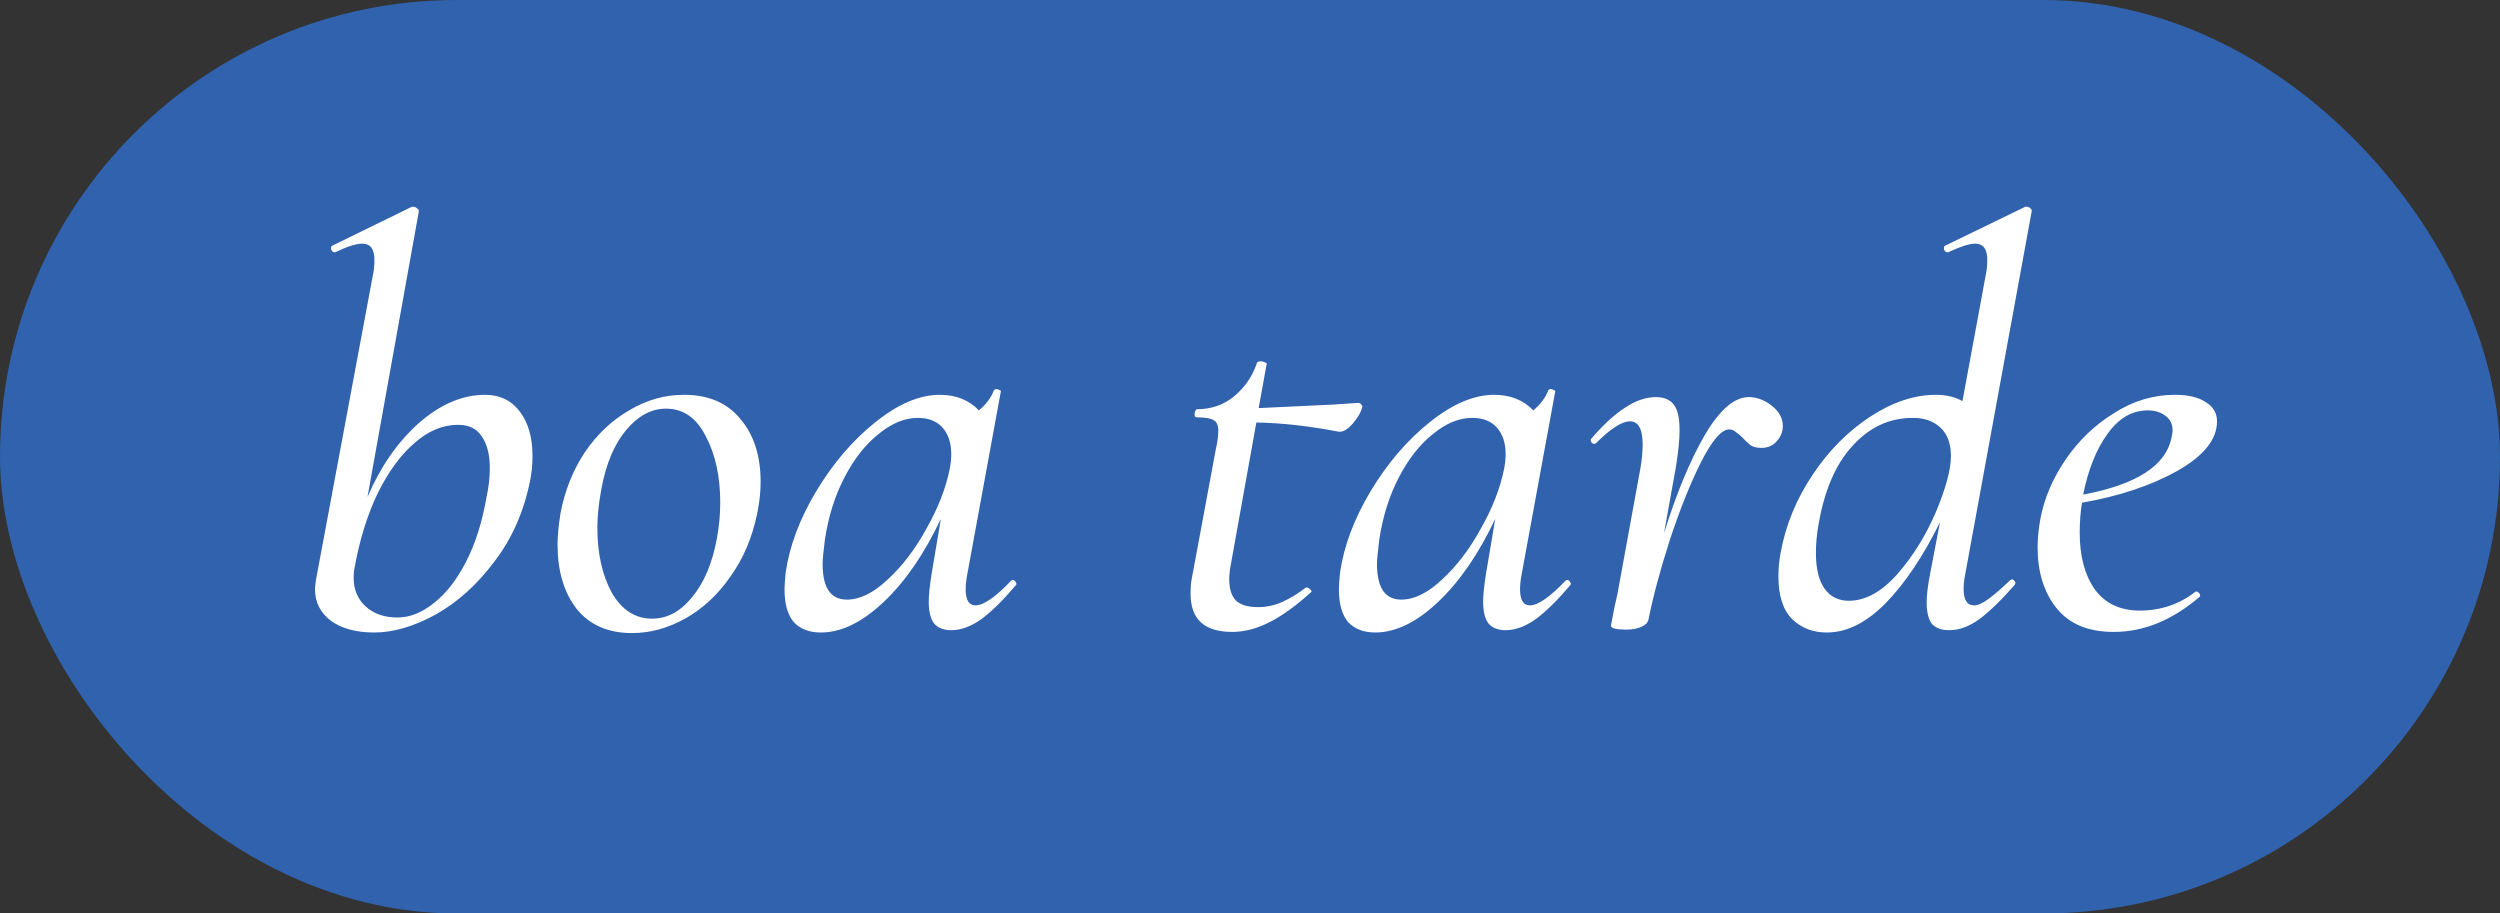
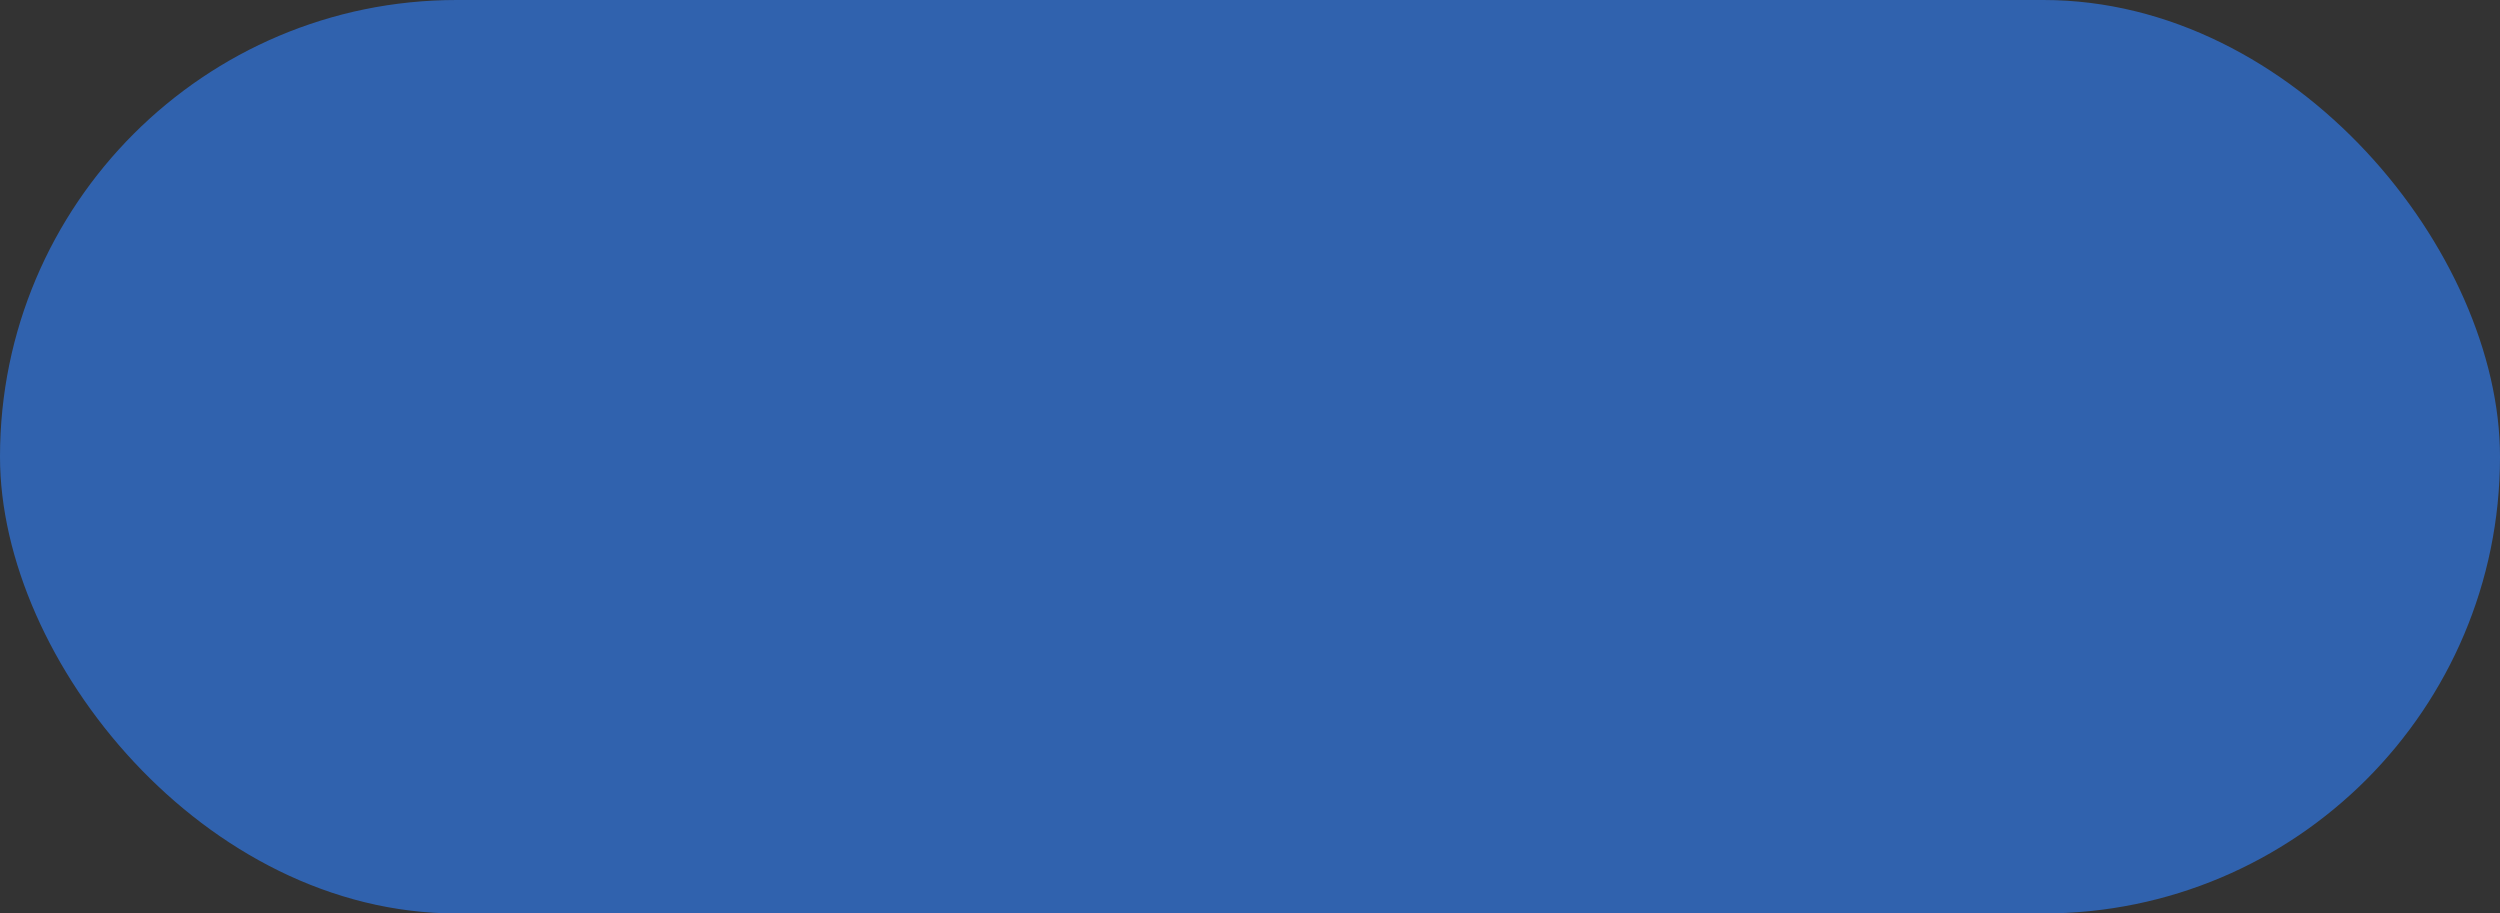
<svg xmlns="http://www.w3.org/2000/svg" width="52" height="19" viewBox="0 0 52 19" fill="none">
  <rect x="0" y="0" width="52" height="19" fill="#333333" stroke="none" />
  <rect width="52" height="19" rx="9.5" fill="#3062AE" />
-   <path d="M10.092 8.212C10.396 8.212 10.636 8.328 10.812 8.56C10.988 8.792 11.076 9.1 11.076 9.484C11.076 9.66 11.06 9.828 11.028 9.988C10.9 10.636 10.652 11.2 10.284 11.68C9.924 12.16 9.516 12.528 9.06 12.784C8.604 13.032 8.18 13.156 7.788 13.156C7.412 13.156 7.112 13.076 6.888 12.916C6.664 12.748 6.552 12.528 6.552 12.256C6.552 12.208 6.56 12.136 6.576 12.04L7.764 5.68C7.78 5.608 7.788 5.516 7.788 5.404C7.788 5.18 7.704 5.068 7.536 5.068C7.408 5.068 7.22 5.128 6.972 5.248H6.96C6.928 5.248 6.904 5.228 6.888 5.188C6.88 5.14 6.892 5.112 6.924 5.104L8.568 4.3H8.592C8.624 4.3 8.652 4.312 8.676 4.336C8.708 4.36 8.72 4.38 8.712 4.396L7.644 10.336C7.916 9.704 8.272 9.192 8.712 8.8C9.16 8.408 9.62 8.212 10.092 8.212ZM10.116 10.36C10.164 10.144 10.188 9.936 10.188 9.736C10.188 9.456 10.132 9.236 10.02 9.076C9.916 8.916 9.752 8.836 9.528 8.836C9.208 8.836 8.904 8.964 8.616 9.22C8.328 9.468 8.072 9.82 7.848 10.276C7.632 10.732 7.472 11.256 7.368 11.848C7.36 11.888 7.356 11.944 7.356 12.016C7.356 12.264 7.44 12.464 7.608 12.616C7.776 12.768 7.996 12.844 8.268 12.844C8.524 12.844 8.776 12.744 9.024 12.544C9.28 12.344 9.504 12.056 9.696 11.68C9.888 11.304 10.028 10.864 10.116 10.36ZM13.145 13.168C12.649 13.168 12.265 13 11.993 12.664C11.729 12.32 11.597 11.876 11.597 11.332C11.597 11.156 11.617 10.94 11.657 10.684C11.745 10.212 11.913 9.788 12.161 9.412C12.417 9.036 12.725 8.744 13.085 8.536C13.445 8.32 13.825 8.212 14.225 8.212C14.737 8.212 15.129 8.38 15.401 8.716C15.681 9.044 15.821 9.48 15.821 10.024C15.821 10.232 15.797 10.452 15.749 10.684C15.645 11.188 15.457 11.628 15.185 12.004C14.921 12.38 14.609 12.668 14.249 12.868C13.889 13.068 13.521 13.168 13.145 13.168ZM13.565 12.868C13.877 12.868 14.153 12.72 14.393 12.424C14.641 12.128 14.813 11.724 14.909 11.212C14.957 10.956 14.981 10.704 14.981 10.456C14.981 9.912 14.881 9.452 14.681 9.076C14.489 8.692 14.213 8.5 13.853 8.5C13.549 8.5 13.273 8.648 13.025 8.944C12.777 9.24 12.605 9.648 12.509 10.168C12.453 10.472 12.425 10.74 12.425 10.972C12.425 11.508 12.525 11.96 12.725 12.328C12.933 12.688 13.213 12.868 13.565 12.868ZM21.034 12.076C21.042 12.068 21.054 12.064 21.07 12.064C21.094 12.064 21.114 12.08 21.13 12.112C21.146 12.136 21.146 12.156 21.13 12.172C20.866 12.484 20.626 12.72 20.41 12.88C20.194 13.032 19.986 13.108 19.786 13.108C19.626 13.108 19.506 13.06 19.426 12.964C19.354 12.868 19.318 12.716 19.318 12.508C19.318 12.38 19.338 12.188 19.378 11.932L19.57 10.792C19.226 11.52 18.83 12.096 18.382 12.52C17.934 12.944 17.498 13.156 17.074 13.156C16.834 13.156 16.646 13.084 16.51 12.94C16.382 12.788 16.318 12.56 16.318 12.256C16.318 12.184 16.326 12.068 16.342 11.908C16.422 11.356 16.634 10.792 16.978 10.216C17.33 9.632 17.742 9.152 18.214 8.776C18.686 8.4 19.13 8.212 19.546 8.212C19.882 8.212 20.154 8.32 20.362 8.536C20.514 8.408 20.618 8.268 20.674 8.116C20.69 8.1 20.706 8.092 20.722 8.092C20.746 8.092 20.77 8.1 20.794 8.116C20.818 8.124 20.826 8.132 20.818 8.14L20.122 11.932C20.098 12.052 20.086 12.16 20.086 12.256C20.086 12.48 20.154 12.592 20.29 12.592C20.458 12.592 20.706 12.42 21.034 12.076ZM17.614 12.472C17.886 12.472 18.17 12.332 18.466 12.052C18.77 11.772 19.038 11.42 19.27 10.996C19.51 10.572 19.67 10.164 19.75 9.772C19.774 9.66 19.786 9.552 19.786 9.448C19.786 9.216 19.726 9.032 19.606 8.896C19.486 8.76 19.314 8.692 19.09 8.692C18.818 8.692 18.546 8.804 18.274 9.028C18.002 9.244 17.766 9.544 17.566 9.928C17.366 10.312 17.23 10.744 17.158 11.224C17.126 11.48 17.11 11.648 17.11 11.728C17.11 12.224 17.278 12.472 17.614 12.472ZM28.244 8.38C28.276 8.38 28.3 8.392 28.316 8.416C28.34 8.44 28.344 8.464 28.328 8.488C28.304 8.584 28.24 8.692 28.136 8.812C28.032 8.932 27.936 8.988 27.848 8.98C27.224 8.86 26.652 8.796 26.132 8.788L25.604 11.728C25.58 11.848 25.568 11.956 25.568 12.052C25.568 12.252 25.616 12.4 25.712 12.496C25.808 12.584 25.96 12.628 26.168 12.628C26.344 12.628 26.512 12.592 26.672 12.52C26.832 12.448 26.996 12.348 27.164 12.22H27.176C27.2 12.22 27.224 12.232 27.248 12.256C27.28 12.28 27.288 12.3 27.272 12.316C26.944 12.612 26.648 12.824 26.384 12.952C26.128 13.08 25.876 13.144 25.628 13.144C25.052 13.144 24.764 12.88 24.764 12.352C24.764 12.216 24.772 12.112 24.788 12.04L25.292 9.328C25.324 9.192 25.34 9.068 25.34 8.956C25.34 8.844 25.308 8.772 25.244 8.74C25.18 8.7 25.06 8.68 24.884 8.68C24.86 8.68 24.848 8.66 24.848 8.62C24.848 8.596 24.852 8.572 24.86 8.548C24.876 8.524 24.888 8.512 24.896 8.512C25.192 8.512 25.448 8.424 25.664 8.248C25.888 8.064 26.048 7.832 26.144 7.552C26.144 7.528 26.172 7.516 26.228 7.516C26.26 7.516 26.288 7.524 26.312 7.54C26.344 7.548 26.356 7.556 26.348 7.564L26.18 8.488C26.348 8.48 26.86 8.456 27.716 8.416L28.244 8.38ZM32.565 12.076C32.573 12.068 32.585 12.064 32.601 12.064C32.625 12.064 32.645 12.08 32.661 12.112C32.677 12.136 32.677 12.156 32.661 12.172C32.397 12.484 32.157 12.72 31.941 12.88C31.725 13.032 31.517 13.108 31.317 13.108C31.157 13.108 31.037 13.06 30.957 12.964C30.885 12.868 30.849 12.716 30.849 12.508C30.849 12.38 30.869 12.188 30.909 11.932L31.101 10.792C30.757 11.52 30.361 12.096 29.913 12.52C29.465 12.944 29.029 13.156 28.605 13.156C28.365 13.156 28.177 13.084 28.041 12.94C27.913 12.788 27.849 12.56 27.849 12.256C27.849 12.184 27.857 12.068 27.873 11.908C27.953 11.356 28.165 10.792 28.509 10.216C28.861 9.632 29.273 9.152 29.745 8.776C30.217 8.4 30.661 8.212 31.077 8.212C31.413 8.212 31.685 8.32 31.893 8.536C32.045 8.408 32.149 8.268 32.205 8.116C32.221 8.1 32.237 8.092 32.253 8.092C32.277 8.092 32.301 8.1 32.325 8.116C32.349 8.124 32.357 8.132 32.349 8.14L31.653 11.932C31.629 12.052 31.617 12.16 31.617 12.256C31.617 12.48 31.685 12.592 31.821 12.592C31.989 12.592 32.237 12.42 32.565 12.076ZM29.145 12.472C29.417 12.472 29.701 12.332 29.997 12.052C30.301 11.772 30.569 11.42 30.801 10.996C31.041 10.572 31.201 10.164 31.281 9.772C31.305 9.66 31.317 9.552 31.317 9.448C31.317 9.216 31.257 9.032 31.137 8.896C31.017 8.76 30.845 8.692 30.621 8.692C30.349 8.692 30.077 8.804 29.805 9.028C29.533 9.244 29.297 9.544 29.097 9.928C28.897 10.312 28.761 10.744 28.689 11.224C28.657 11.48 28.641 11.648 28.641 11.728C28.641 12.224 28.809 12.472 29.145 12.472ZM36.375 8.26C36.543 8.26 36.703 8.32 36.855 8.44C37.007 8.56 37.083 8.7 37.083 8.86C37.083 8.98 37.039 9.088 36.951 9.184C36.871 9.272 36.767 9.316 36.639 9.316C36.551 9.316 36.479 9.3 36.423 9.268C36.367 9.228 36.307 9.172 36.243 9.1C36.203 9.06 36.159 9.024 36.111 8.992C36.071 8.952 36.023 8.932 35.967 8.932C35.807 8.932 35.611 9.16 35.379 9.616C35.155 10.064 34.939 10.604 34.731 11.236C34.531 11.86 34.383 12.412 34.287 12.892C34.271 12.956 34.223 13.004 34.143 13.036C34.063 13.076 33.955 13.096 33.819 13.096C33.611 13.096 33.507 13.068 33.507 13.012C33.515 12.964 33.539 12.84 33.579 12.64C33.627 12.44 33.663 12.264 33.687 12.112L34.119 9.748C34.151 9.564 34.167 9.396 34.167 9.244C34.167 8.924 34.079 8.764 33.903 8.764C33.735 8.764 33.499 8.916 33.195 9.22C33.187 9.228 33.175 9.232 33.159 9.232C33.135 9.232 33.115 9.22 33.099 9.196C33.083 9.164 33.083 9.14 33.099 9.124C33.355 8.828 33.591 8.612 33.807 8.476C34.023 8.332 34.235 8.26 34.443 8.26C34.611 8.26 34.735 8.312 34.815 8.416C34.895 8.52 34.935 8.696 34.935 8.944C34.935 9.136 34.911 9.384 34.863 9.688L34.611 11.092C34.867 10.268 35.147 9.592 35.451 9.064C35.763 8.528 36.071 8.26 36.375 8.26ZM40.879 11.932C40.855 12.052 40.843 12.156 40.843 12.244C40.843 12.476 40.915 12.592 41.059 12.592C41.139 12.592 41.239 12.548 41.359 12.46C41.479 12.372 41.627 12.244 41.803 12.076C41.819 12.06 41.835 12.052 41.851 12.052C41.875 12.052 41.895 12.068 41.911 12.1C41.927 12.124 41.923 12.148 41.899 12.172C41.619 12.492 41.375 12.728 41.167 12.88C40.959 13.032 40.751 13.108 40.543 13.108C40.383 13.108 40.263 13.064 40.183 12.976C40.111 12.88 40.075 12.732 40.075 12.532C40.075 12.372 40.099 12.172 40.147 11.932L40.351 10.864C39.999 11.576 39.623 12.136 39.223 12.544C38.823 12.952 38.415 13.156 37.999 13.156C37.711 13.156 37.471 13.064 37.279 12.88C37.087 12.688 36.991 12.392 36.991 11.992C36.991 11.816 37.007 11.648 37.039 11.488C37.143 10.92 37.363 10.384 37.699 9.88C38.035 9.376 38.435 8.972 38.899 8.668C39.363 8.364 39.819 8.212 40.267 8.212C40.483 8.212 40.667 8.256 40.819 8.344L41.311 5.68C41.327 5.608 41.335 5.516 41.335 5.404C41.335 5.18 41.251 5.068 41.083 5.068C40.963 5.068 40.775 5.128 40.519 5.248H40.507C40.475 5.248 40.451 5.228 40.435 5.188C40.427 5.14 40.439 5.112 40.471 5.104L42.127 4.3H42.151C42.183 4.3 42.211 4.312 42.235 4.336C42.259 4.36 42.267 4.38 42.259 4.396L40.879 11.932ZM38.455 12.496C38.799 12.496 39.135 12.312 39.463 11.944C39.791 11.568 40.059 11.136 40.267 10.648C40.475 10.152 40.579 9.764 40.579 9.484C40.579 9.228 40.507 9.032 40.363 8.896C40.219 8.76 40.027 8.692 39.787 8.692C39.299 8.692 38.879 8.888 38.527 9.28C38.175 9.664 37.939 10.22 37.819 10.948C37.787 11.132 37.771 11.316 37.771 11.5C37.771 11.828 37.831 12.076 37.951 12.244C38.071 12.412 38.239 12.496 38.455 12.496ZM45.238 8.212C45.518 8.212 45.734 8.264 45.886 8.368C46.038 8.464 46.114 8.596 46.114 8.764C46.114 9.14 45.838 9.484 45.286 9.796C44.742 10.1 44.082 10.32 43.306 10.456C43.274 10.648 43.258 10.856 43.258 11.08C43.258 11.568 43.362 11.96 43.57 12.256C43.786 12.552 44.098 12.7 44.506 12.7C44.946 12.7 45.334 12.568 45.67 12.304H45.682C45.706 12.304 45.726 12.316 45.742 12.34C45.766 12.364 45.77 12.388 45.754 12.412C45.186 12.9 44.59 13.144 43.966 13.144C43.438 13.144 43.042 12.98 42.778 12.652C42.514 12.324 42.382 11.9 42.382 11.38C42.382 11.204 42.402 11.004 42.442 10.78C42.522 10.364 42.694 9.96 42.958 9.568C43.23 9.168 43.566 8.844 43.966 8.596C44.366 8.34 44.79 8.212 45.238 8.212ZM45.166 9.112C45.182 9.032 45.19 8.98 45.19 8.956C45.19 8.82 45.138 8.716 45.034 8.644C44.938 8.572 44.818 8.536 44.674 8.536C44.346 8.536 44.066 8.7 43.834 9.028C43.602 9.348 43.434 9.768 43.33 10.288C44.434 10.08 45.046 9.688 45.166 9.112Z" fill="white" />
</svg>